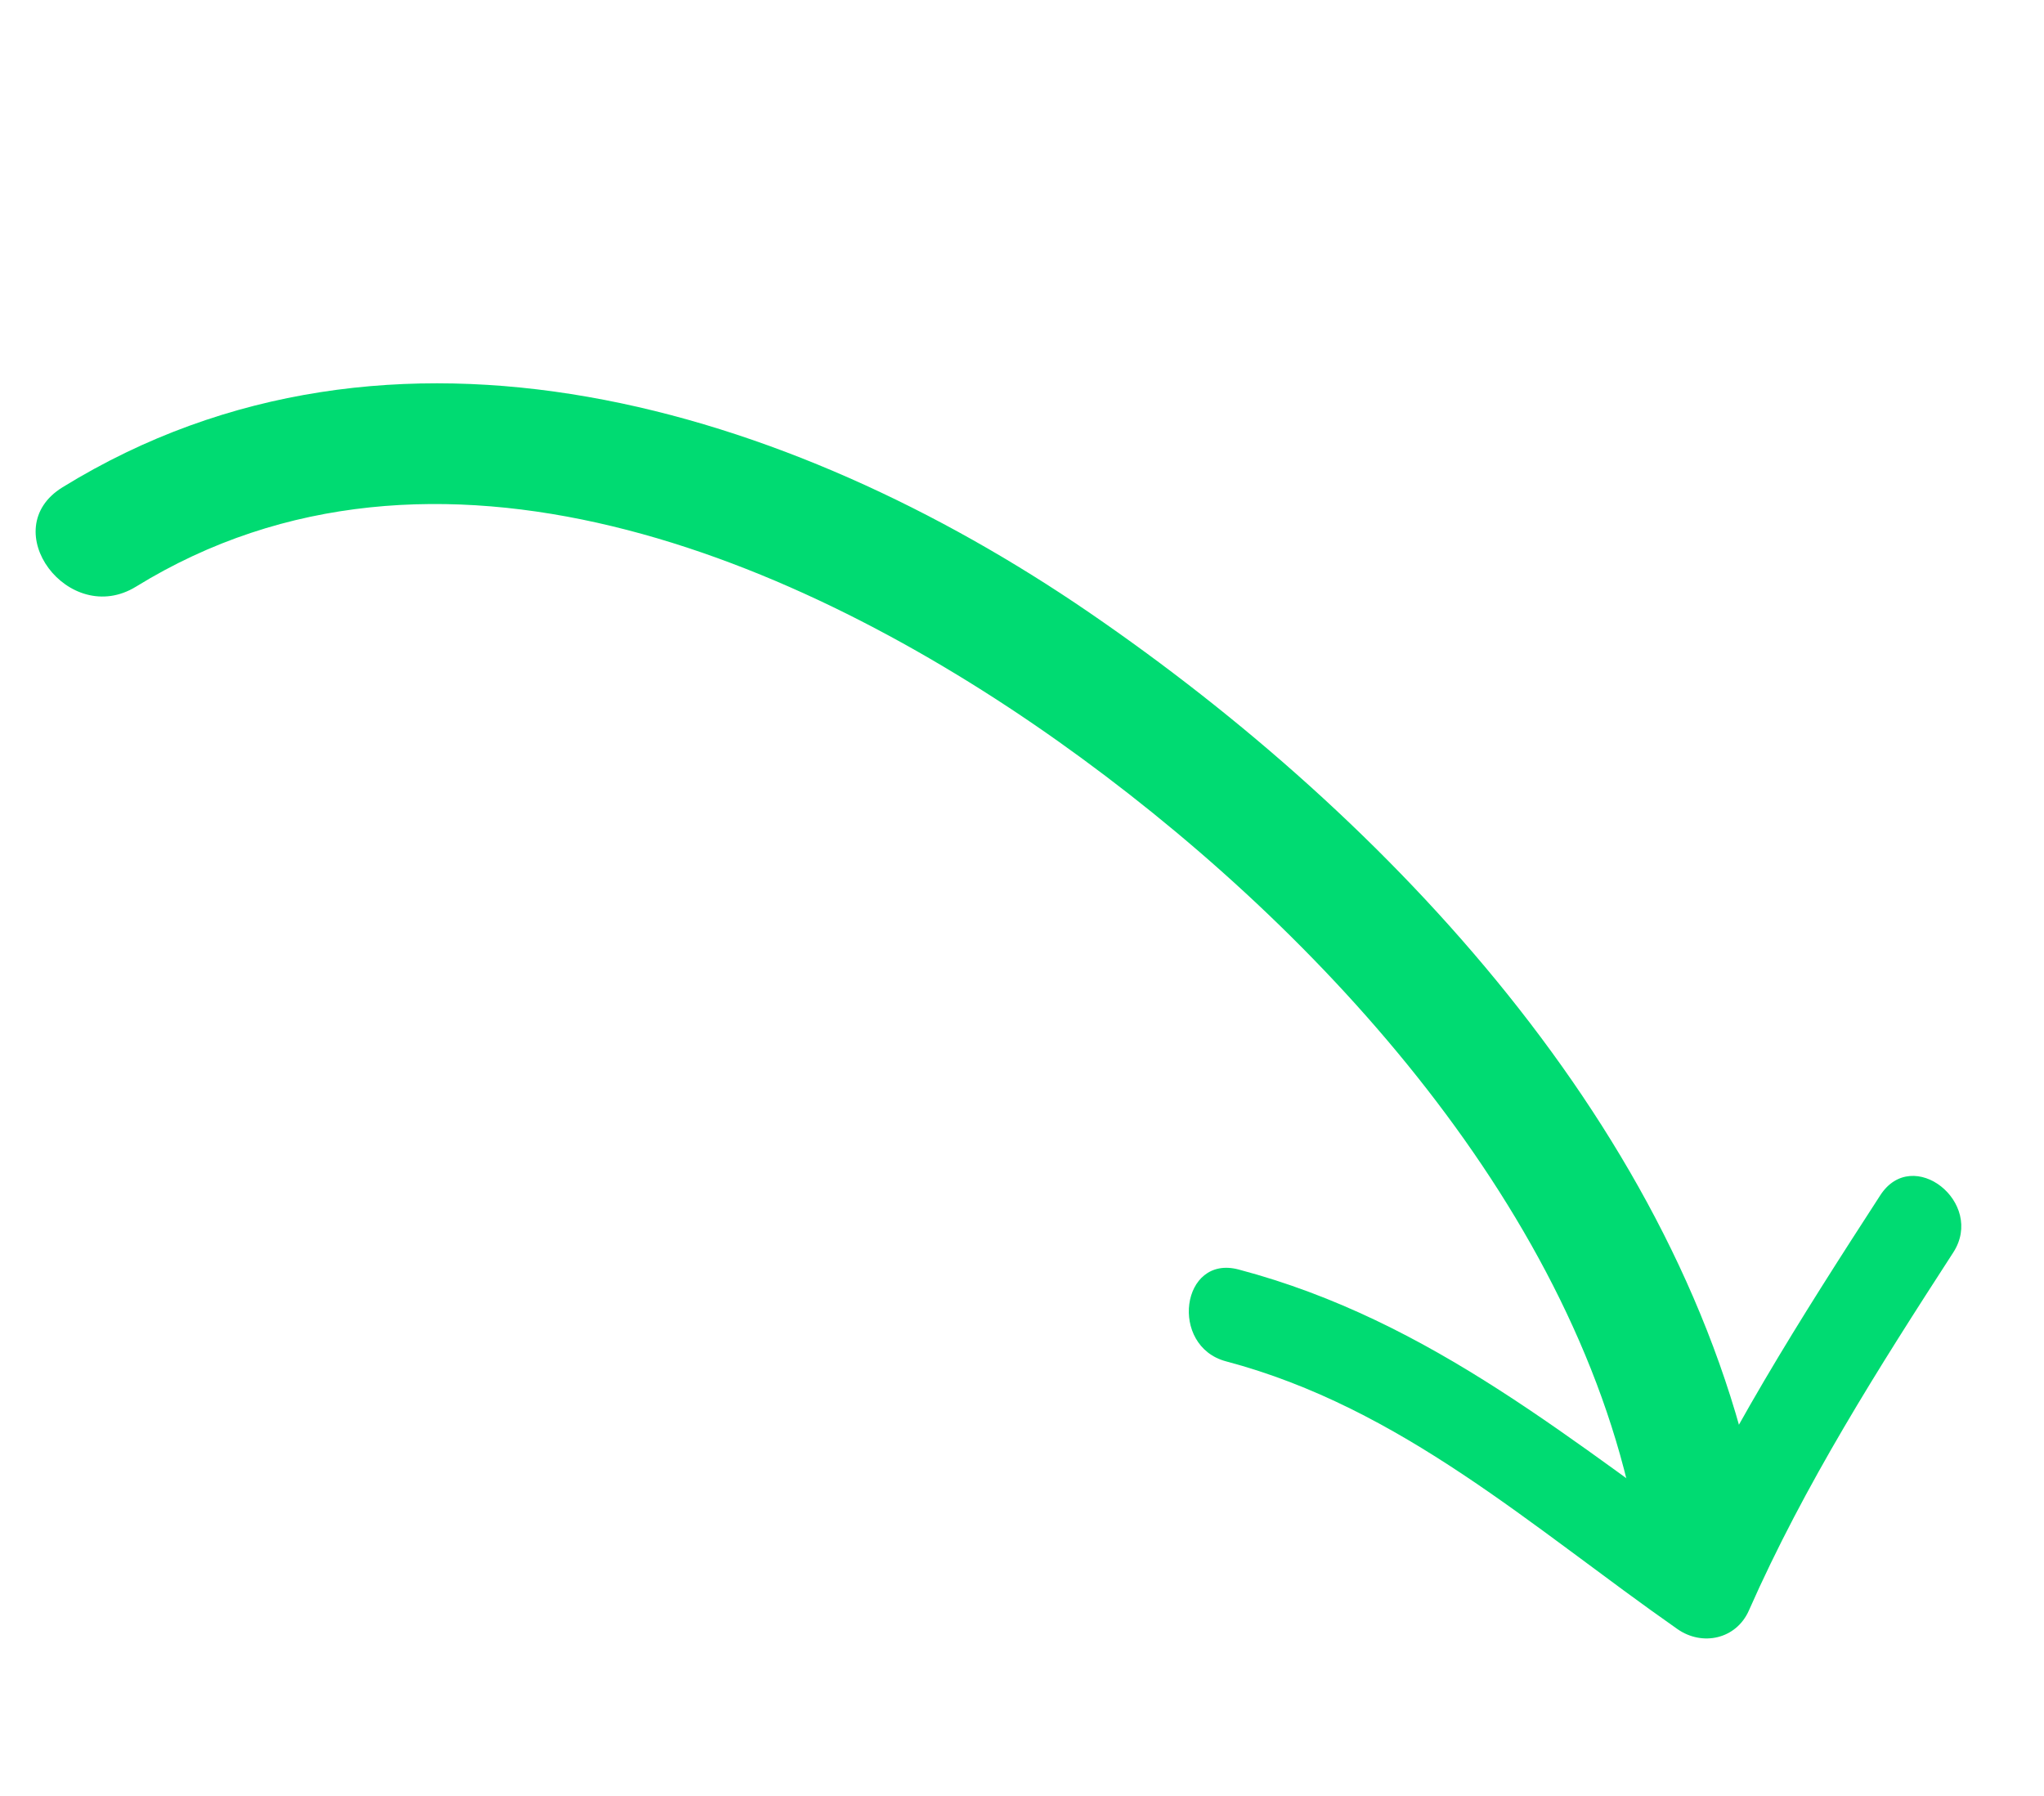
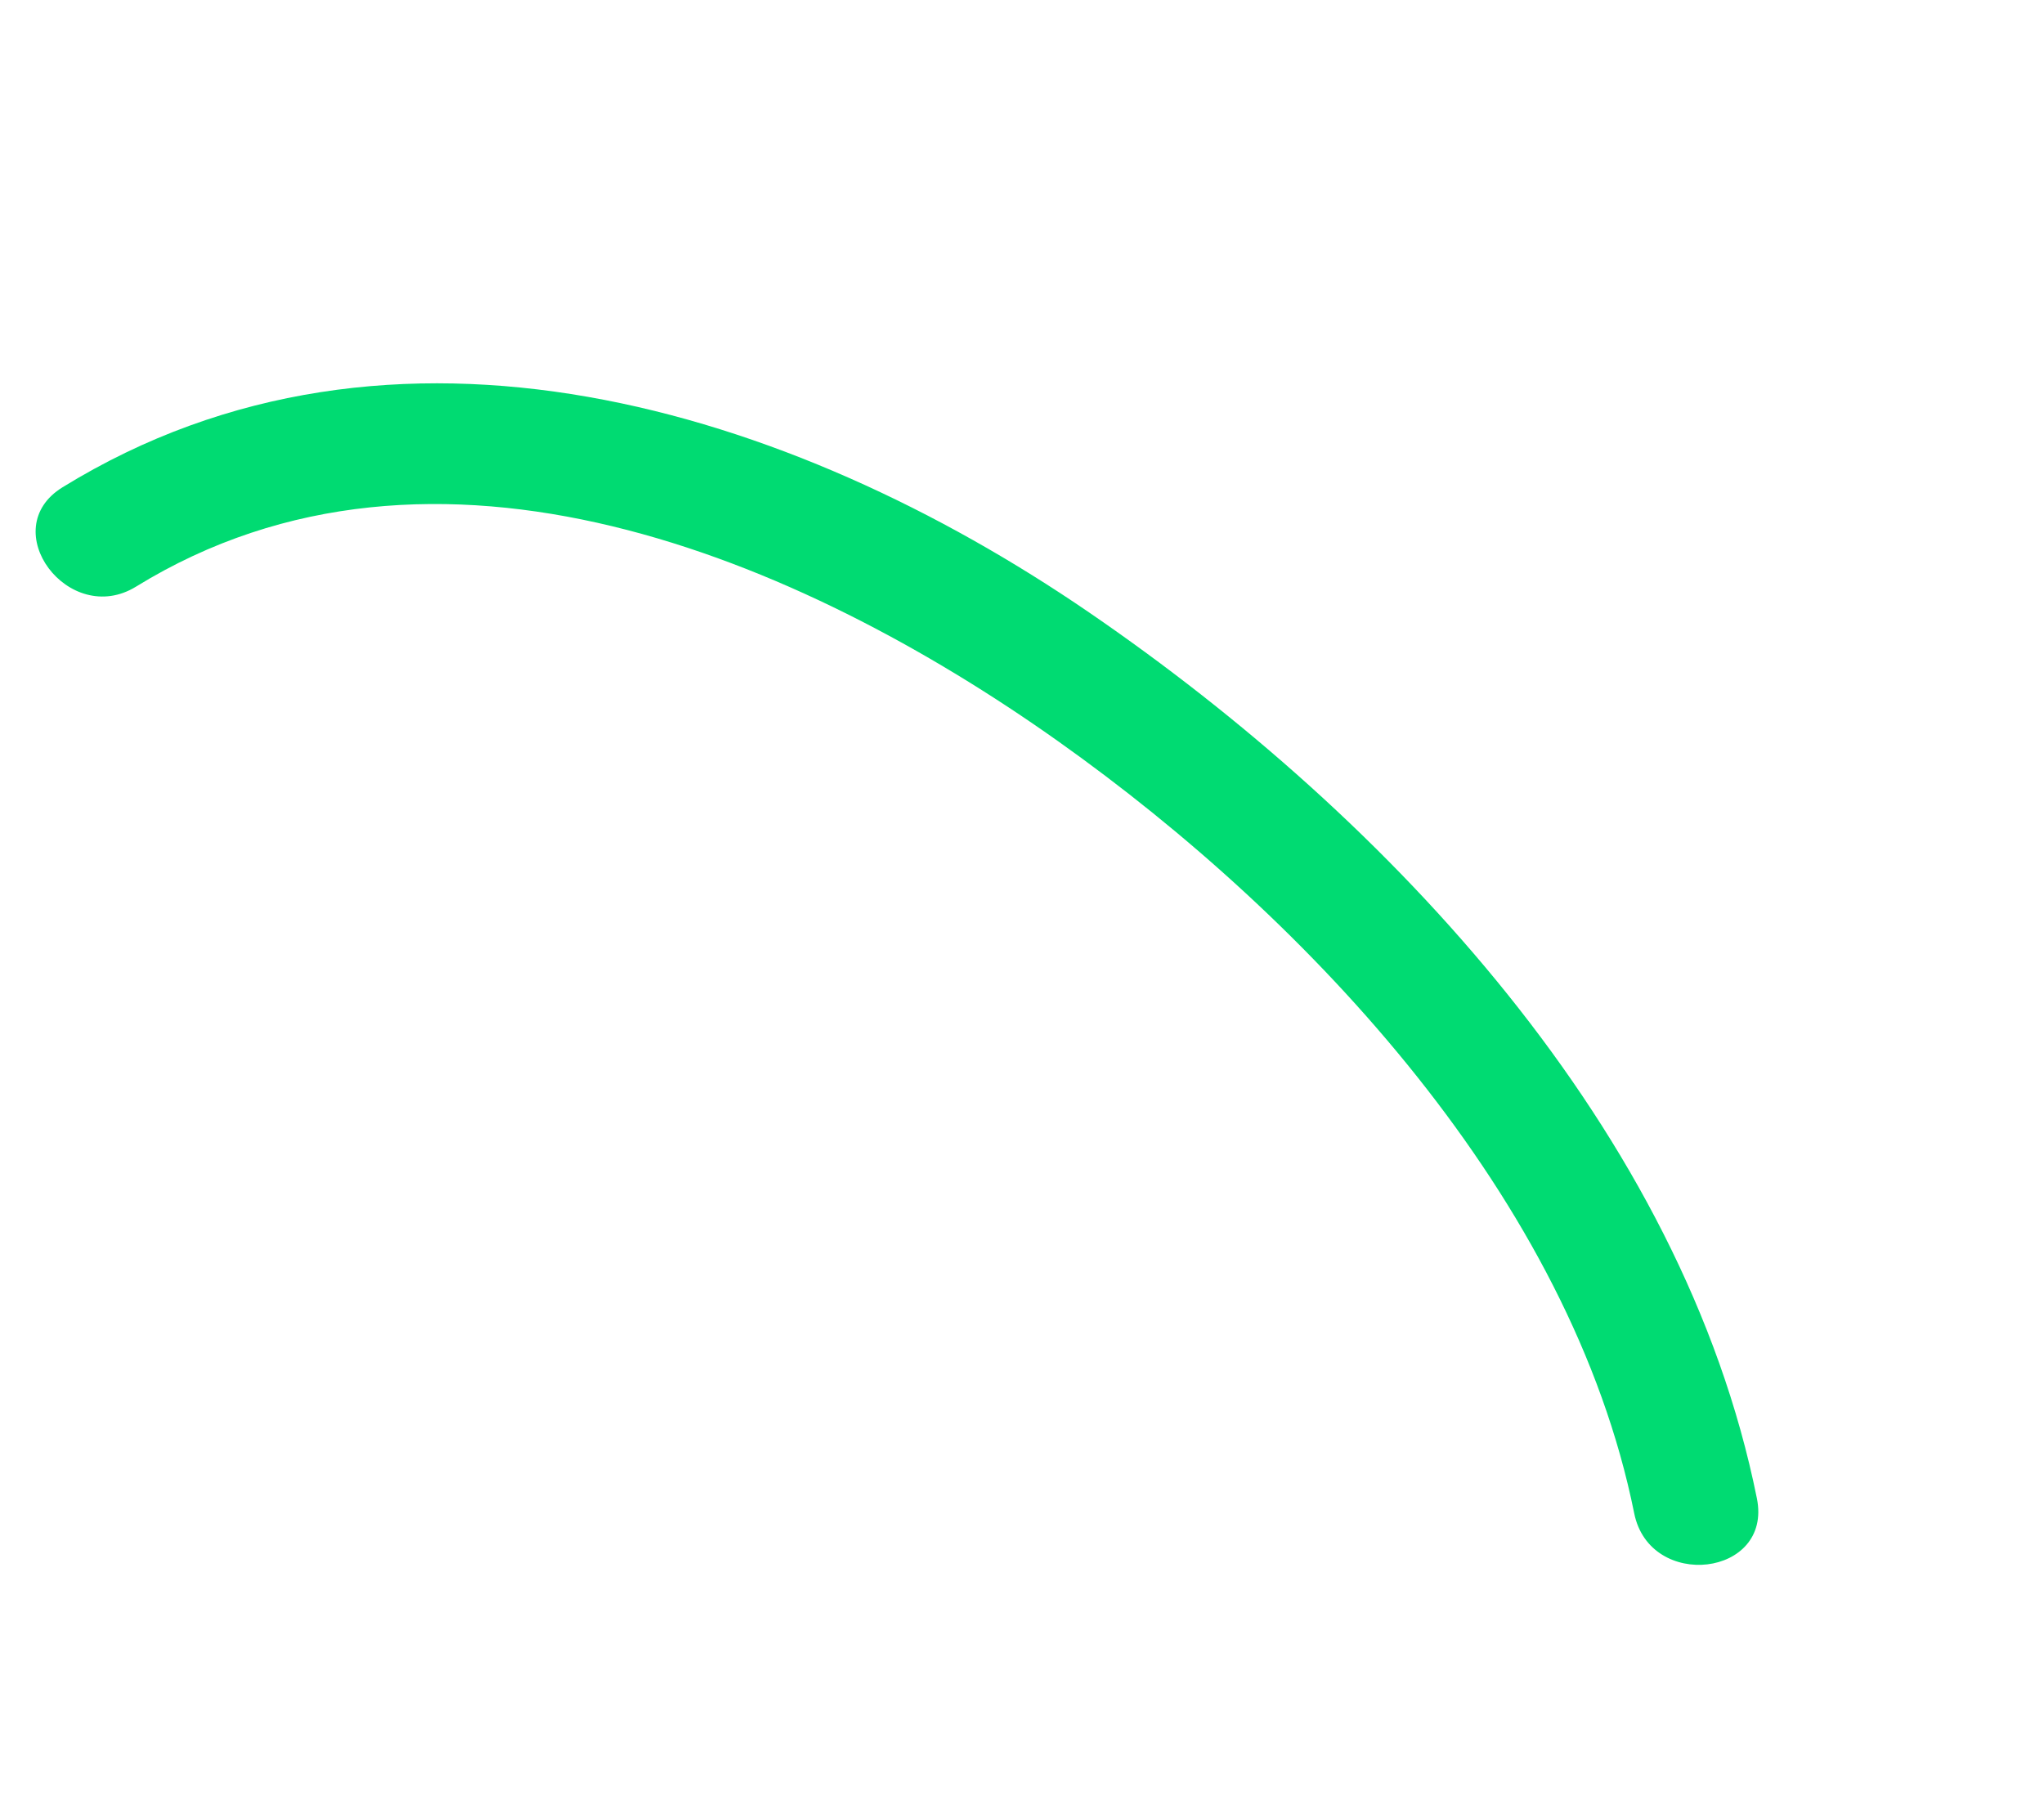
<svg xmlns="http://www.w3.org/2000/svg" width="66" height="58" viewBox="0 0 66 58" fill="none">
  <path d="M56.73 48.392C54.337 36.515 44.865 26.423 35.169 19.78C25.527 13.174 12.688 9.162 2.021 15.735C-0.176 17.088 2.222 20.282 4.394 18.944C14.04 13.002 25.82 18.023 34.159 23.933C42.328 29.724 50.726 38.738 52.768 48.871C53.273 51.38 57.239 50.919 56.73 48.392Z" fill="#00DB72" />
-   <path d="M60.714 38.6C58.148 42.563 55.618 46.527 53.707 50.855C54.475 50.656 55.243 50.455 56.012 50.256C50.804 46.613 46.268 42.66 39.995 40.998C38.134 40.504 37.744 43.474 39.589 43.964C45.26 45.468 49.472 49.329 54.165 52.611C54.968 53.173 56.061 52.937 56.47 52.012C58.273 47.926 60.649 44.188 63.07 40.448C64.11 38.841 61.763 36.979 60.714 38.6Z" fill="#00DB72" />
</svg>